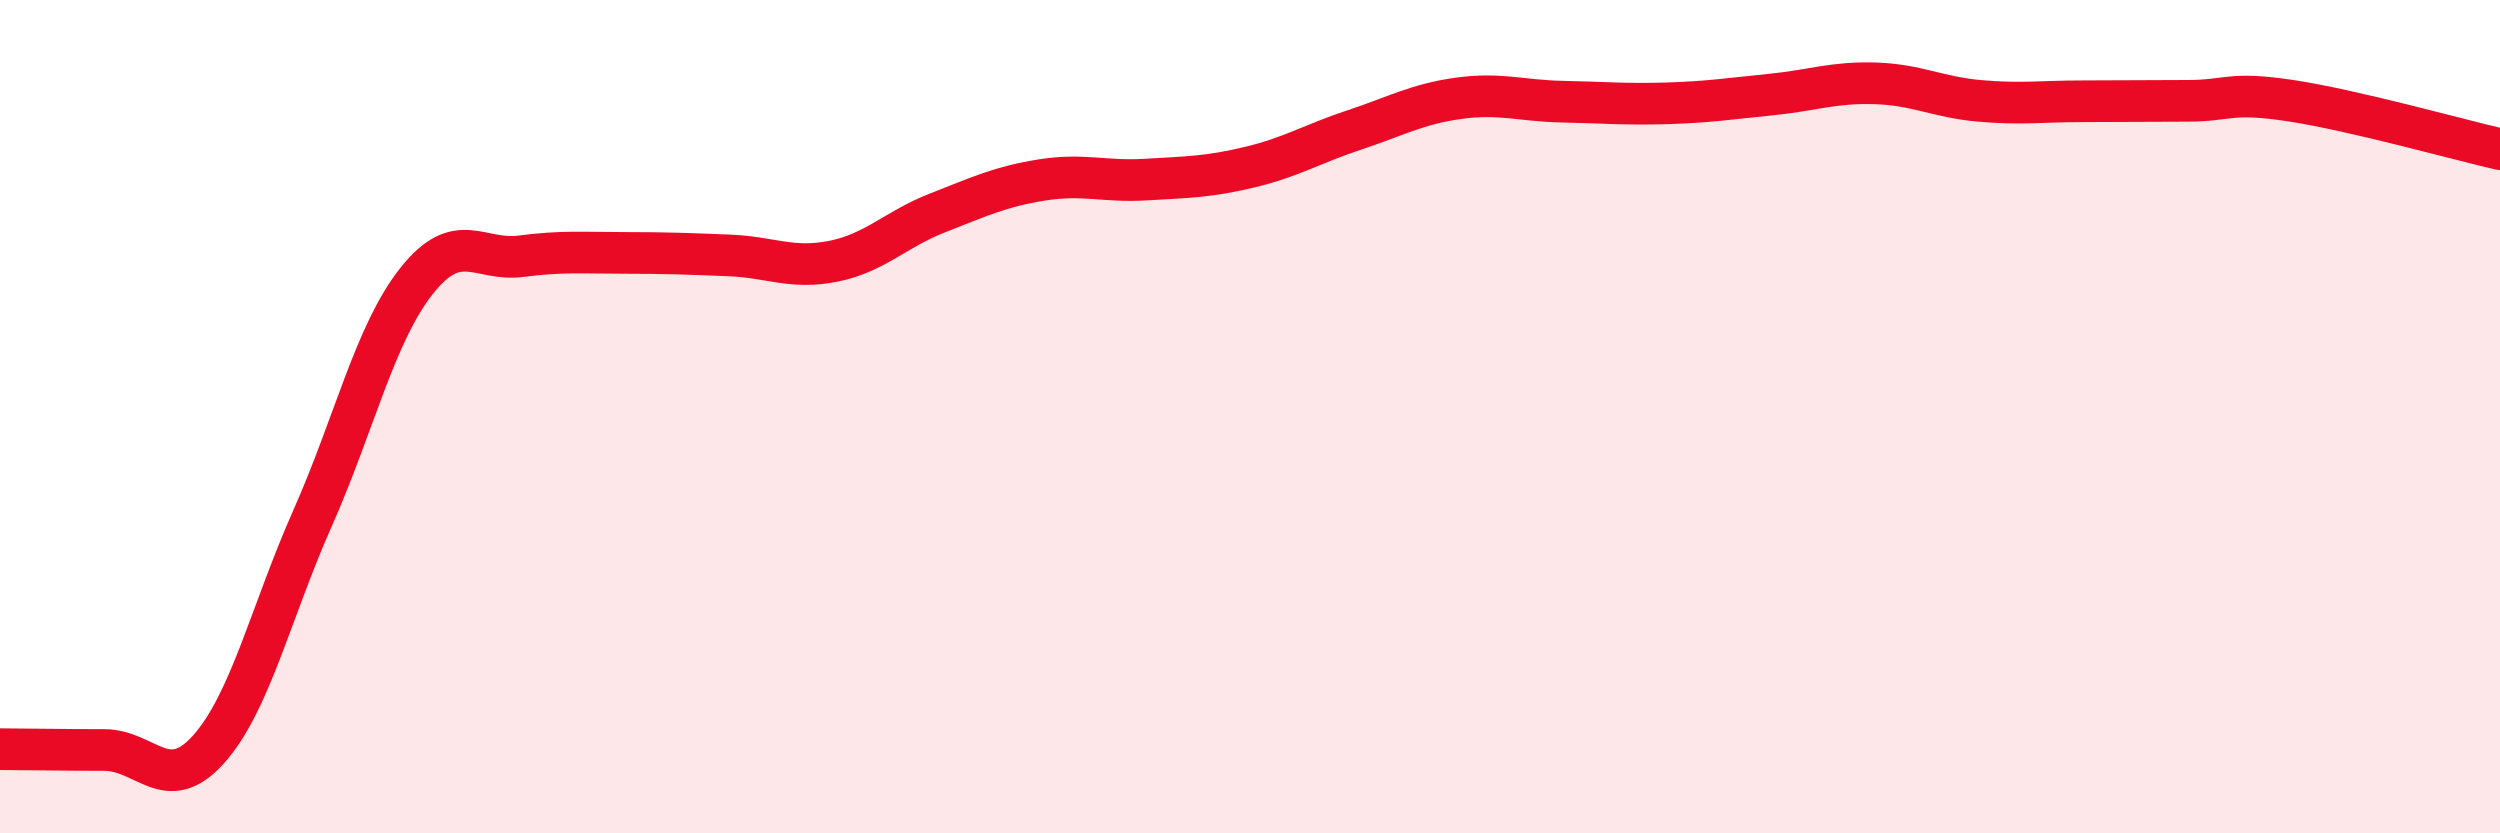
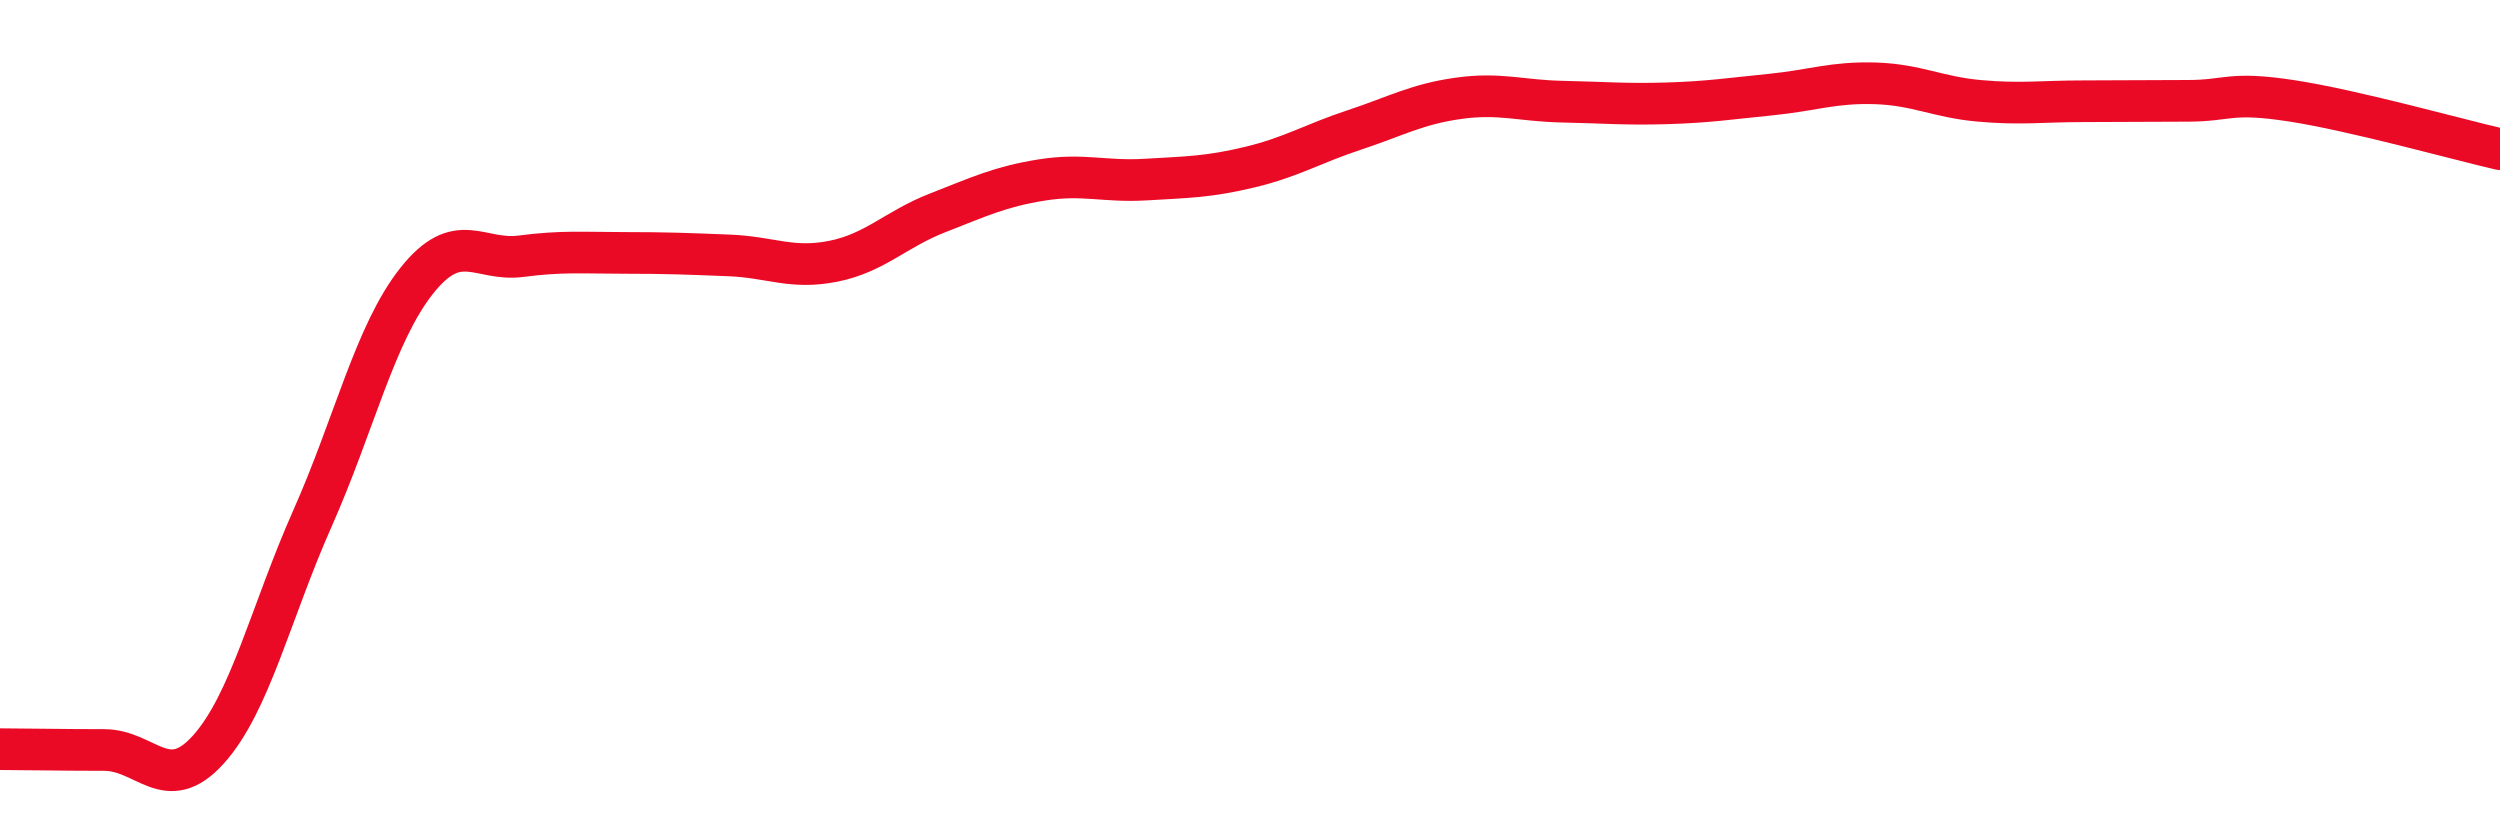
<svg xmlns="http://www.w3.org/2000/svg" width="60" height="20" viewBox="0 0 60 20">
-   <path d="M 0,17.98 C 0.5,17.98 1.5,18 2.5,18 C 3.5,18 4,19.1 5,17.99 C 6,16.88 6.5,14.69 7.5,12.44 C 8.5,10.19 9,8 10,6.74 C 11,5.48 11.5,6.28 12.5,6.15 C 13.5,6.02 14,6.07 15,6.07 C 16,6.07 16.5,6.09 17.5,6.13 C 18.5,6.17 19,6.47 20,6.27 C 21,6.07 21.5,5.5 22.5,5.11 C 23.5,4.72 24,4.48 25,4.32 C 26,4.16 26.5,4.37 27.5,4.31 C 28.5,4.25 29,4.25 30,4.01 C 31,3.77 31.5,3.45 32.5,3.12 C 33.5,2.79 34,2.5 35,2.36 C 36,2.22 36.5,2.42 37.5,2.44 C 38.5,2.46 39,2.51 40,2.48 C 41,2.45 41.5,2.37 42.5,2.27 C 43.5,2.17 44,1.97 45,2 C 46,2.03 46.5,2.33 47.5,2.42 C 48.5,2.51 49,2.43 50,2.43 C 51,2.43 51.5,2.42 52.5,2.42 C 53.5,2.42 53.5,2.19 55,2.42 C 56.5,2.65 59,3.35 60,3.58L60 20L0 20Z" fill="#EB0A25" opacity="0.1" stroke-linecap="round" stroke-linejoin="round" />
  <path d="M 0,17.98 C 0.5,17.98 1.5,18 2.5,18 C 3.5,18 4,19.1 5,17.99 C 6,16.88 6.5,14.69 7.5,12.44 C 8.5,10.19 9,8 10,6.74 C 11,5.48 11.5,6.28 12.5,6.15 C 13.5,6.02 14,6.07 15,6.07 C 16,6.07 16.5,6.09 17.5,6.13 C 18.5,6.17 19,6.47 20,6.27 C 21,6.07 21.5,5.5 22.5,5.11 C 23.5,4.72 24,4.48 25,4.32 C 26,4.16 26.5,4.37 27.5,4.31 C 28.5,4.25 29,4.25 30,4.01 C 31,3.77 31.5,3.45 32.5,3.12 C 33.5,2.79 34,2.5 35,2.36 C 36,2.22 36.5,2.42 37.5,2.44 C 38.5,2.46 39,2.51 40,2.48 C 41,2.45 41.5,2.37 42.5,2.27 C 43.5,2.17 44,1.97 45,2 C 46,2.03 46.5,2.33 47.5,2.42 C 48.5,2.51 49,2.43 50,2.43 C 51,2.43 51.5,2.42 52.5,2.42 C 53.5,2.42 53.5,2.19 55,2.42 C 56.5,2.65 59,3.35 60,3.58" stroke="#EB0A25" stroke-width="1" fill="none" stroke-linecap="round" stroke-linejoin="round" />
</svg>